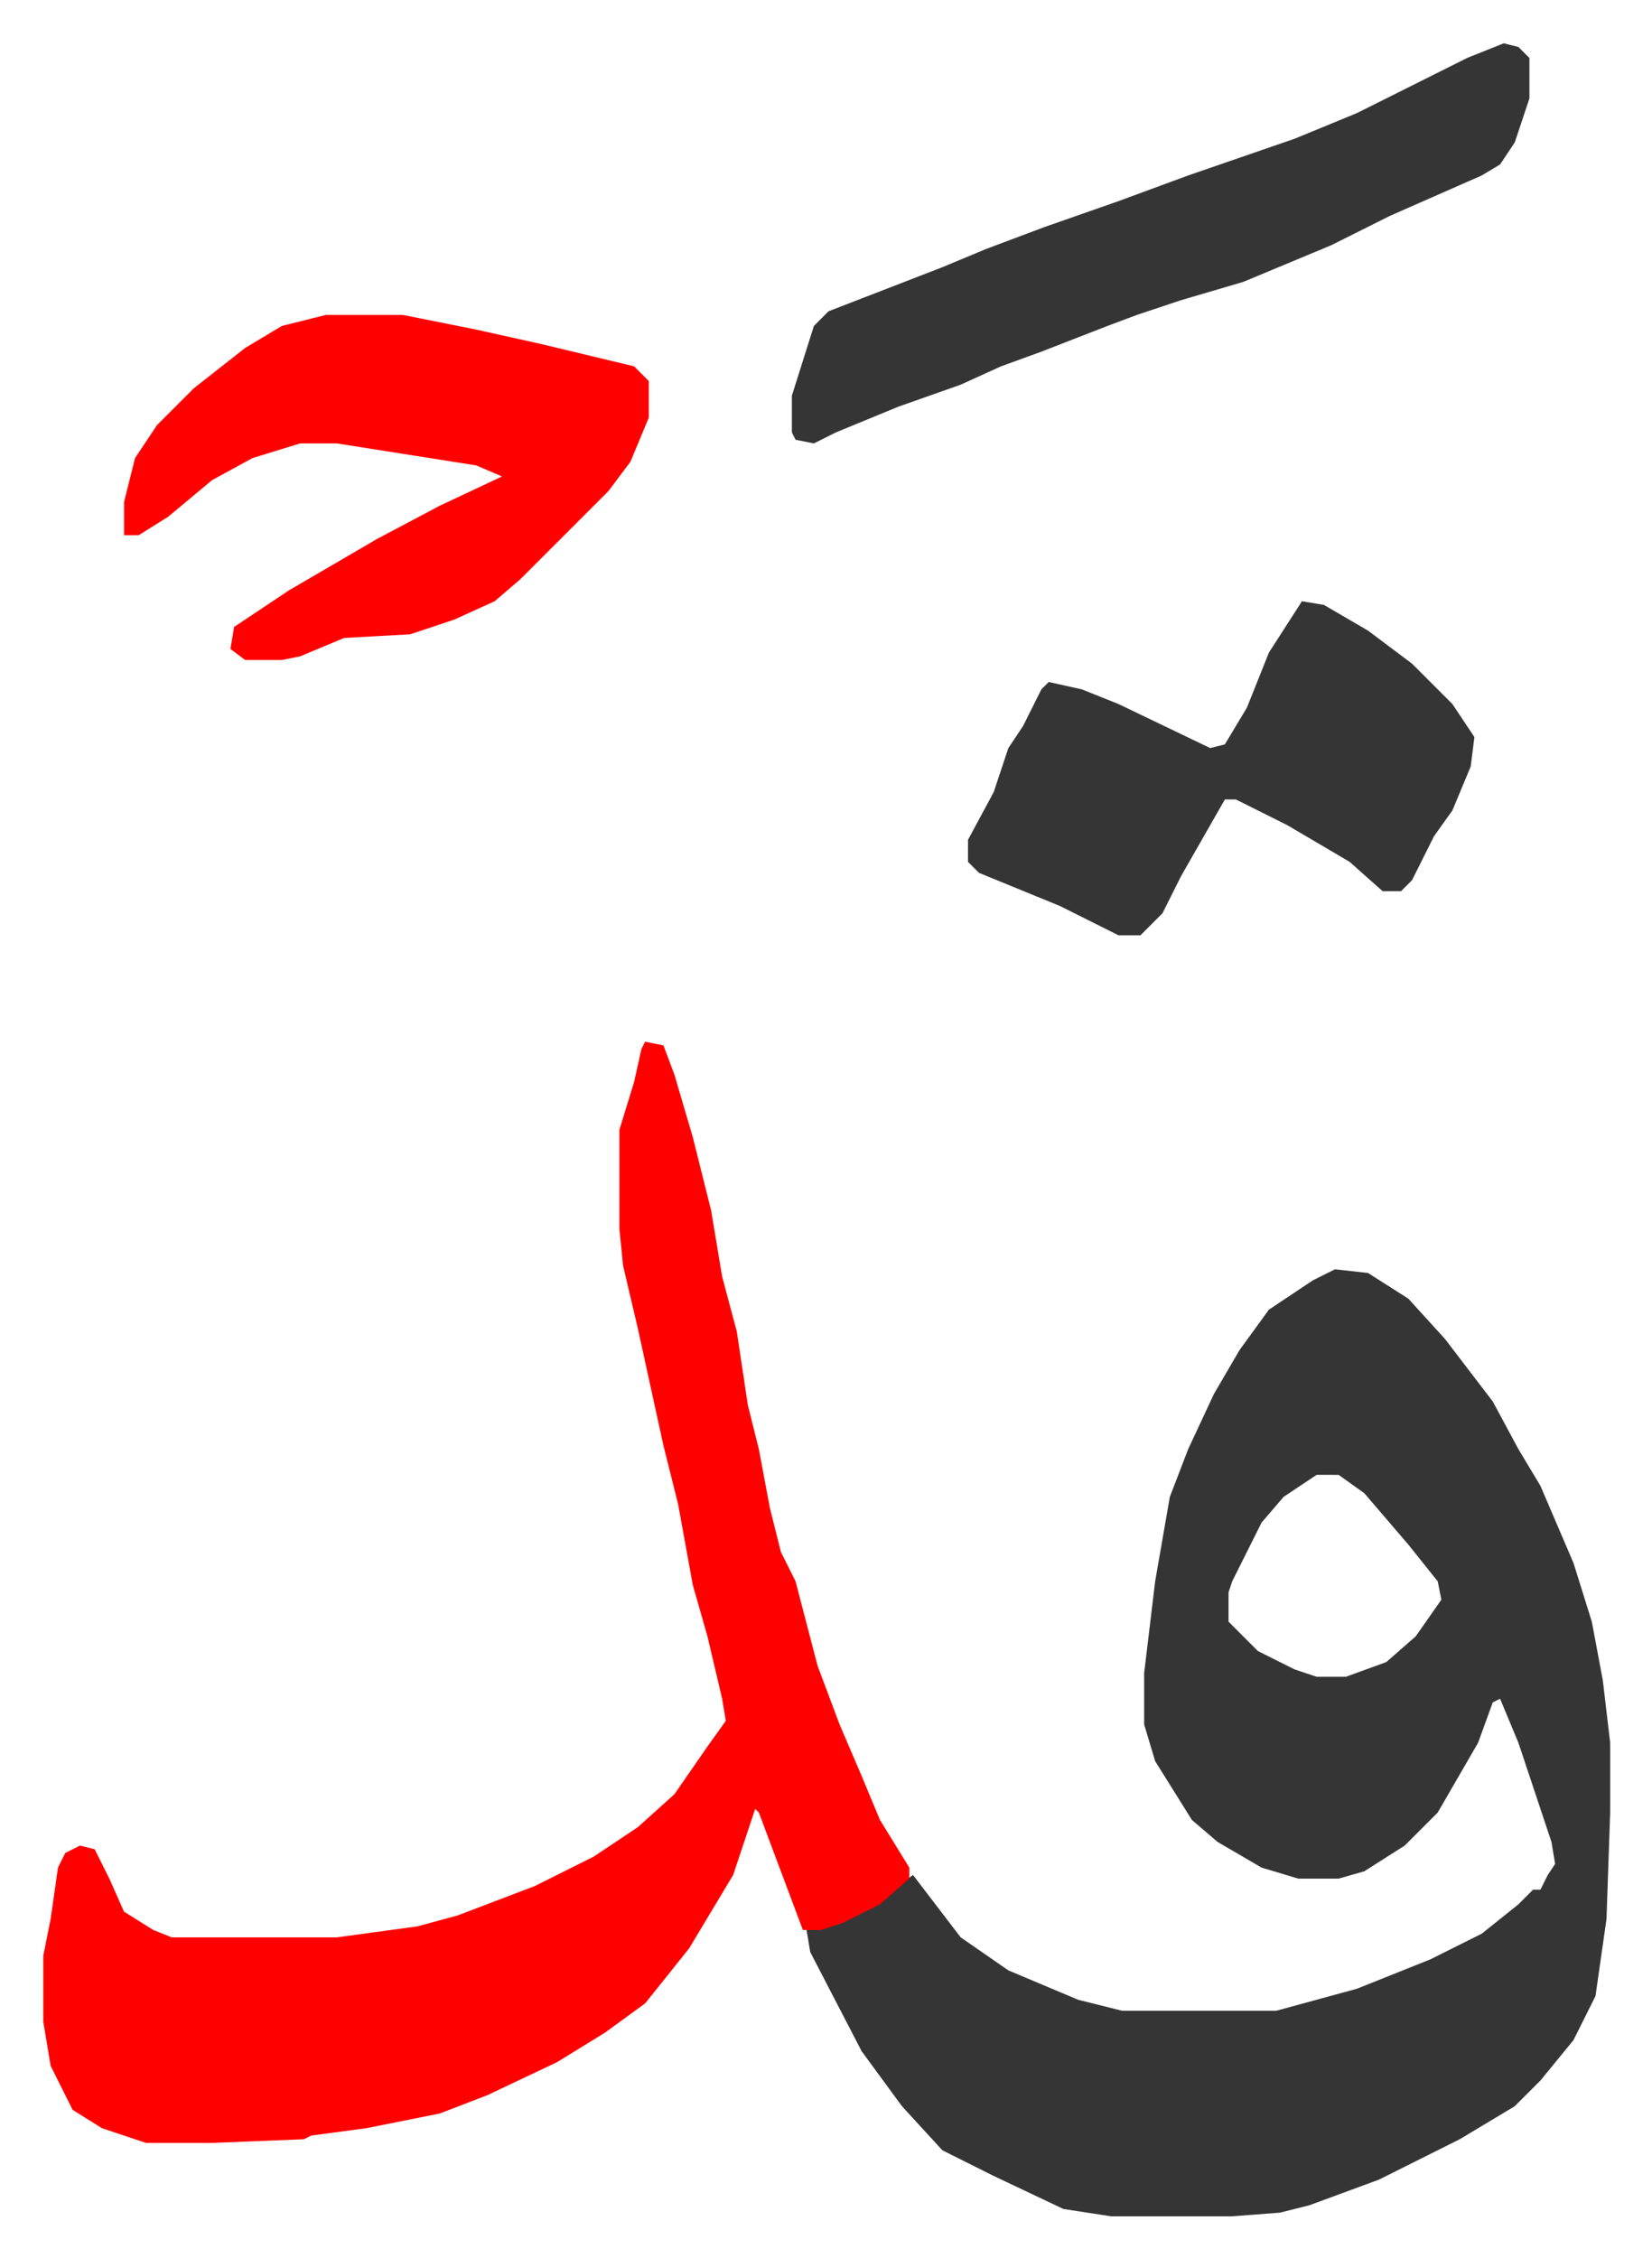
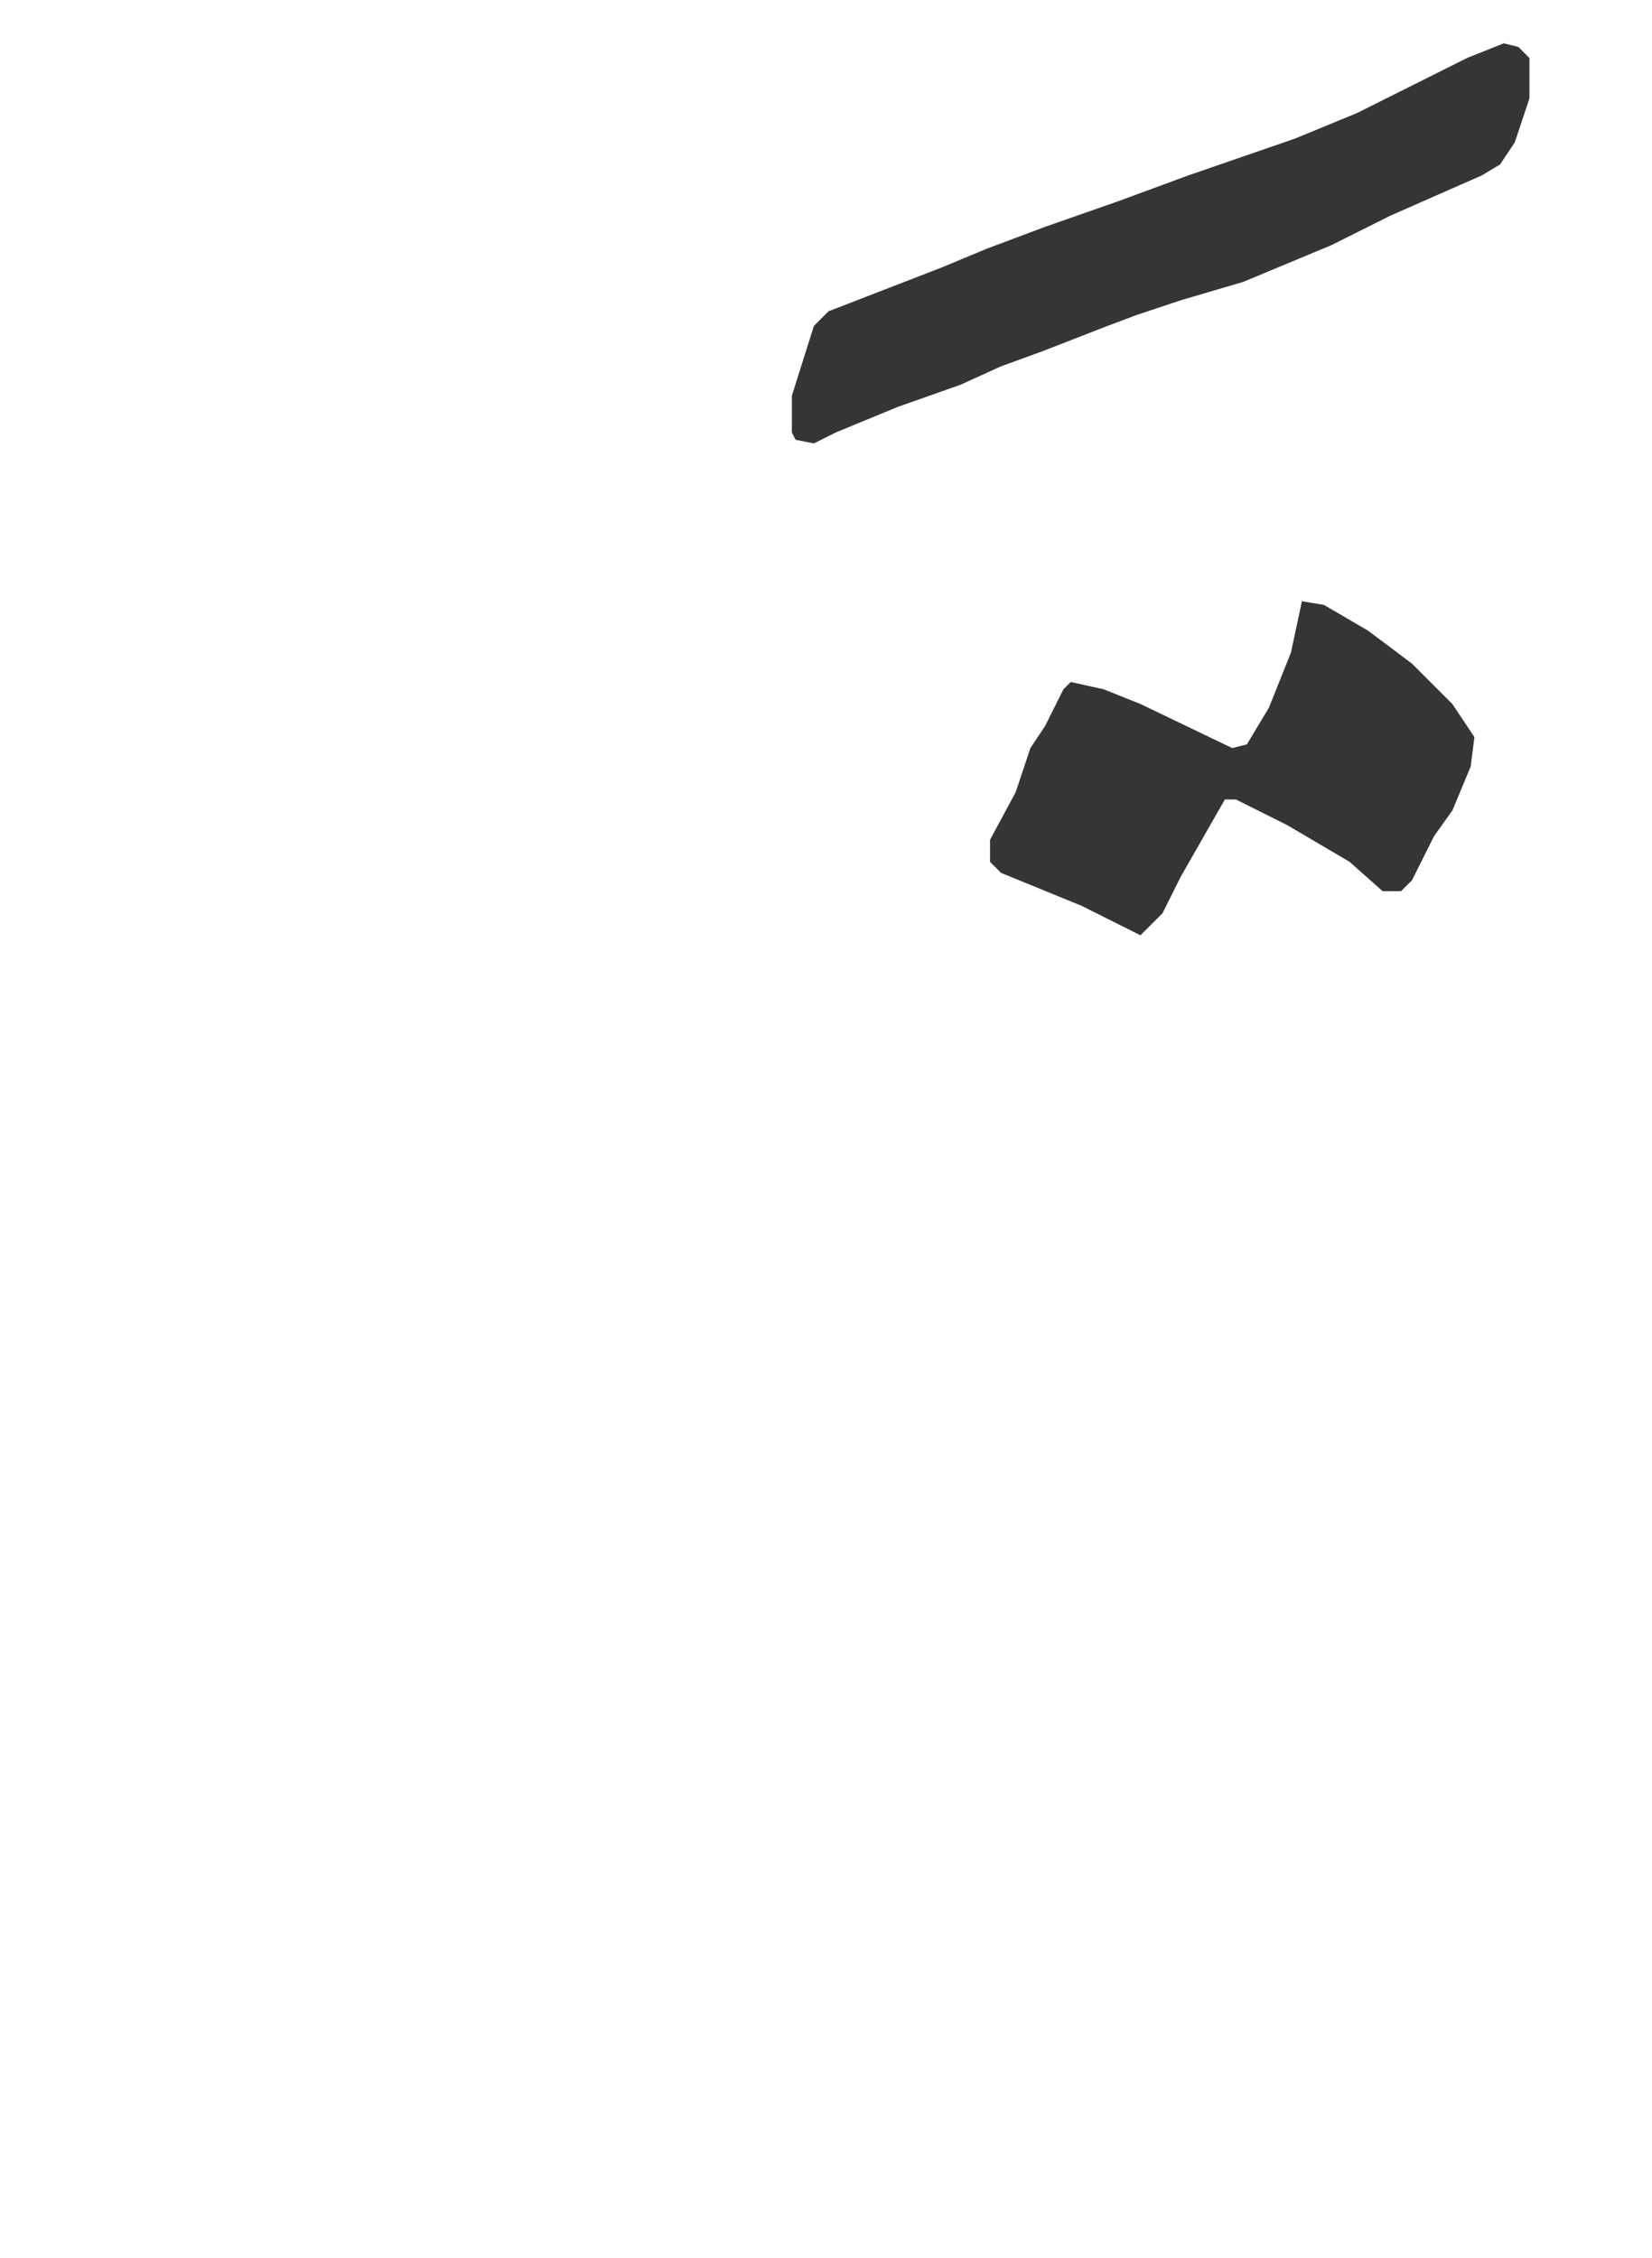
<svg xmlns="http://www.w3.org/2000/svg" viewBox="-11.8 385.2 450.2 615.2">
-   <path fill="#353535" id="rule_normal" d="m352 731 9 1 11 7 10 11 13 17 7 13 6 10 9 21 5 16 3 16 2 17v19l-1 29-3 21-6 12-9 11-7 7-15 9-22 11-19 7-8 2-13 1h-33l-13-2-19-9-14-7-11-12-11-15-14-27-1-6 15-5 10-7 4-3 13 17 13 9 19 8 12 3h42l22-6 10-4 10-4 14-7 10-8 4-4h2l2-4 2-3-1-6-9-27-5-12-2 1-4 11-11 19-9 9-11 7-7 2h-11l-10-3-12-7-7-6-10-16-3-10v-14l3-25 4-23 5-13 7-15 7-12 8-11 12-8zm-5 56-9 6-6 7-8 16-1 3v8l8 8 10 5 6 2h8l11-4 8-7 7-10-1-5-8-10-12-14-7-5z" />
-   <path fill="#ff0000" id="rule_qalqalah" d="m164 669 5 1 3 8 5 17 5 20 3 18 4 15 3 20 3 12 3 16 3 12 4 8 6 23 6 16 6 14 5 12 8 13v3l-8 7-10 5-6 2h-5l-6-16-6-16-1-1-3 9-3 9-12 20-8 10-4 5-11 8-13 8-19 9-13 5-20 4-15 2-2 1-25 1H28l-12-4-8-5-6-12-2-12v-18l2-10 2-14 2-4 4-2 4 1 4 8 4 9 8 5 5 2h45l22-3 11-3 21-8 16-8 12-8 10-9 9-13 5-7-1-6-4-17-4-14-4-22-4-16-7-32-4-17-1-10v-27l4-13 2-9zM77 471h21l20 4 18 4 25 6 4 4v10l-5 12-6 8-5 5-14 14-5 5-7 6-11 5-12 4-18 1-12 5-5 1H55l-4-3 1-6 15-10 24-14 17-9 17-8-7-3-38-6H70l-13 4-11 6-12 10-8 5h-4v-9l3-12 6-9 10-10 14-11 10-6z" />
-   <path fill="#353535" id="rule_normal" d="m343 549 6 1 12 7 12 9 11 11 6 9-1 8-5 12-5 7-6 12-3 3h-5l-9-8-17-10-14-7h-3l-12 21-5 10-5 5-1 1h-6l-16-8-22-9-3-3v-6l7-13 2-6 2-6 4-6 5-10 2-2 9 2 10 4 25 12 4-1 6-10 6-15zm55-152 4 1 3 3v11l-4 12-4 6-5 3-25 11-16 8-24 10-17 5-12 4-8 3-18 7-11 4-11 5-17 6-17 7-6 3-5-1-1-2v-10l6-19 4-4 31-12 12-5 16-6 20-7 19-7 29-10 17-7 30-15z" />
+   <path fill="#353535" id="rule_normal" d="m343 549 6 1 12 7 12 9 11 11 6 9-1 8-5 12-5 7-6 12-3 3h-5l-9-8-17-10-14-7h-3l-12 21-5 10-5 5-1 1l-16-8-22-9-3-3v-6l7-13 2-6 2-6 4-6 5-10 2-2 9 2 10 4 25 12 4-1 6-10 6-15zm55-152 4 1 3 3v11l-4 12-4 6-5 3-25 11-16 8-24 10-17 5-12 4-8 3-18 7-11 4-11 5-17 6-17 7-6 3-5-1-1-2v-10l6-19 4-4 31-12 12-5 16-6 20-7 19-7 29-10 17-7 30-15z" />
</svg>